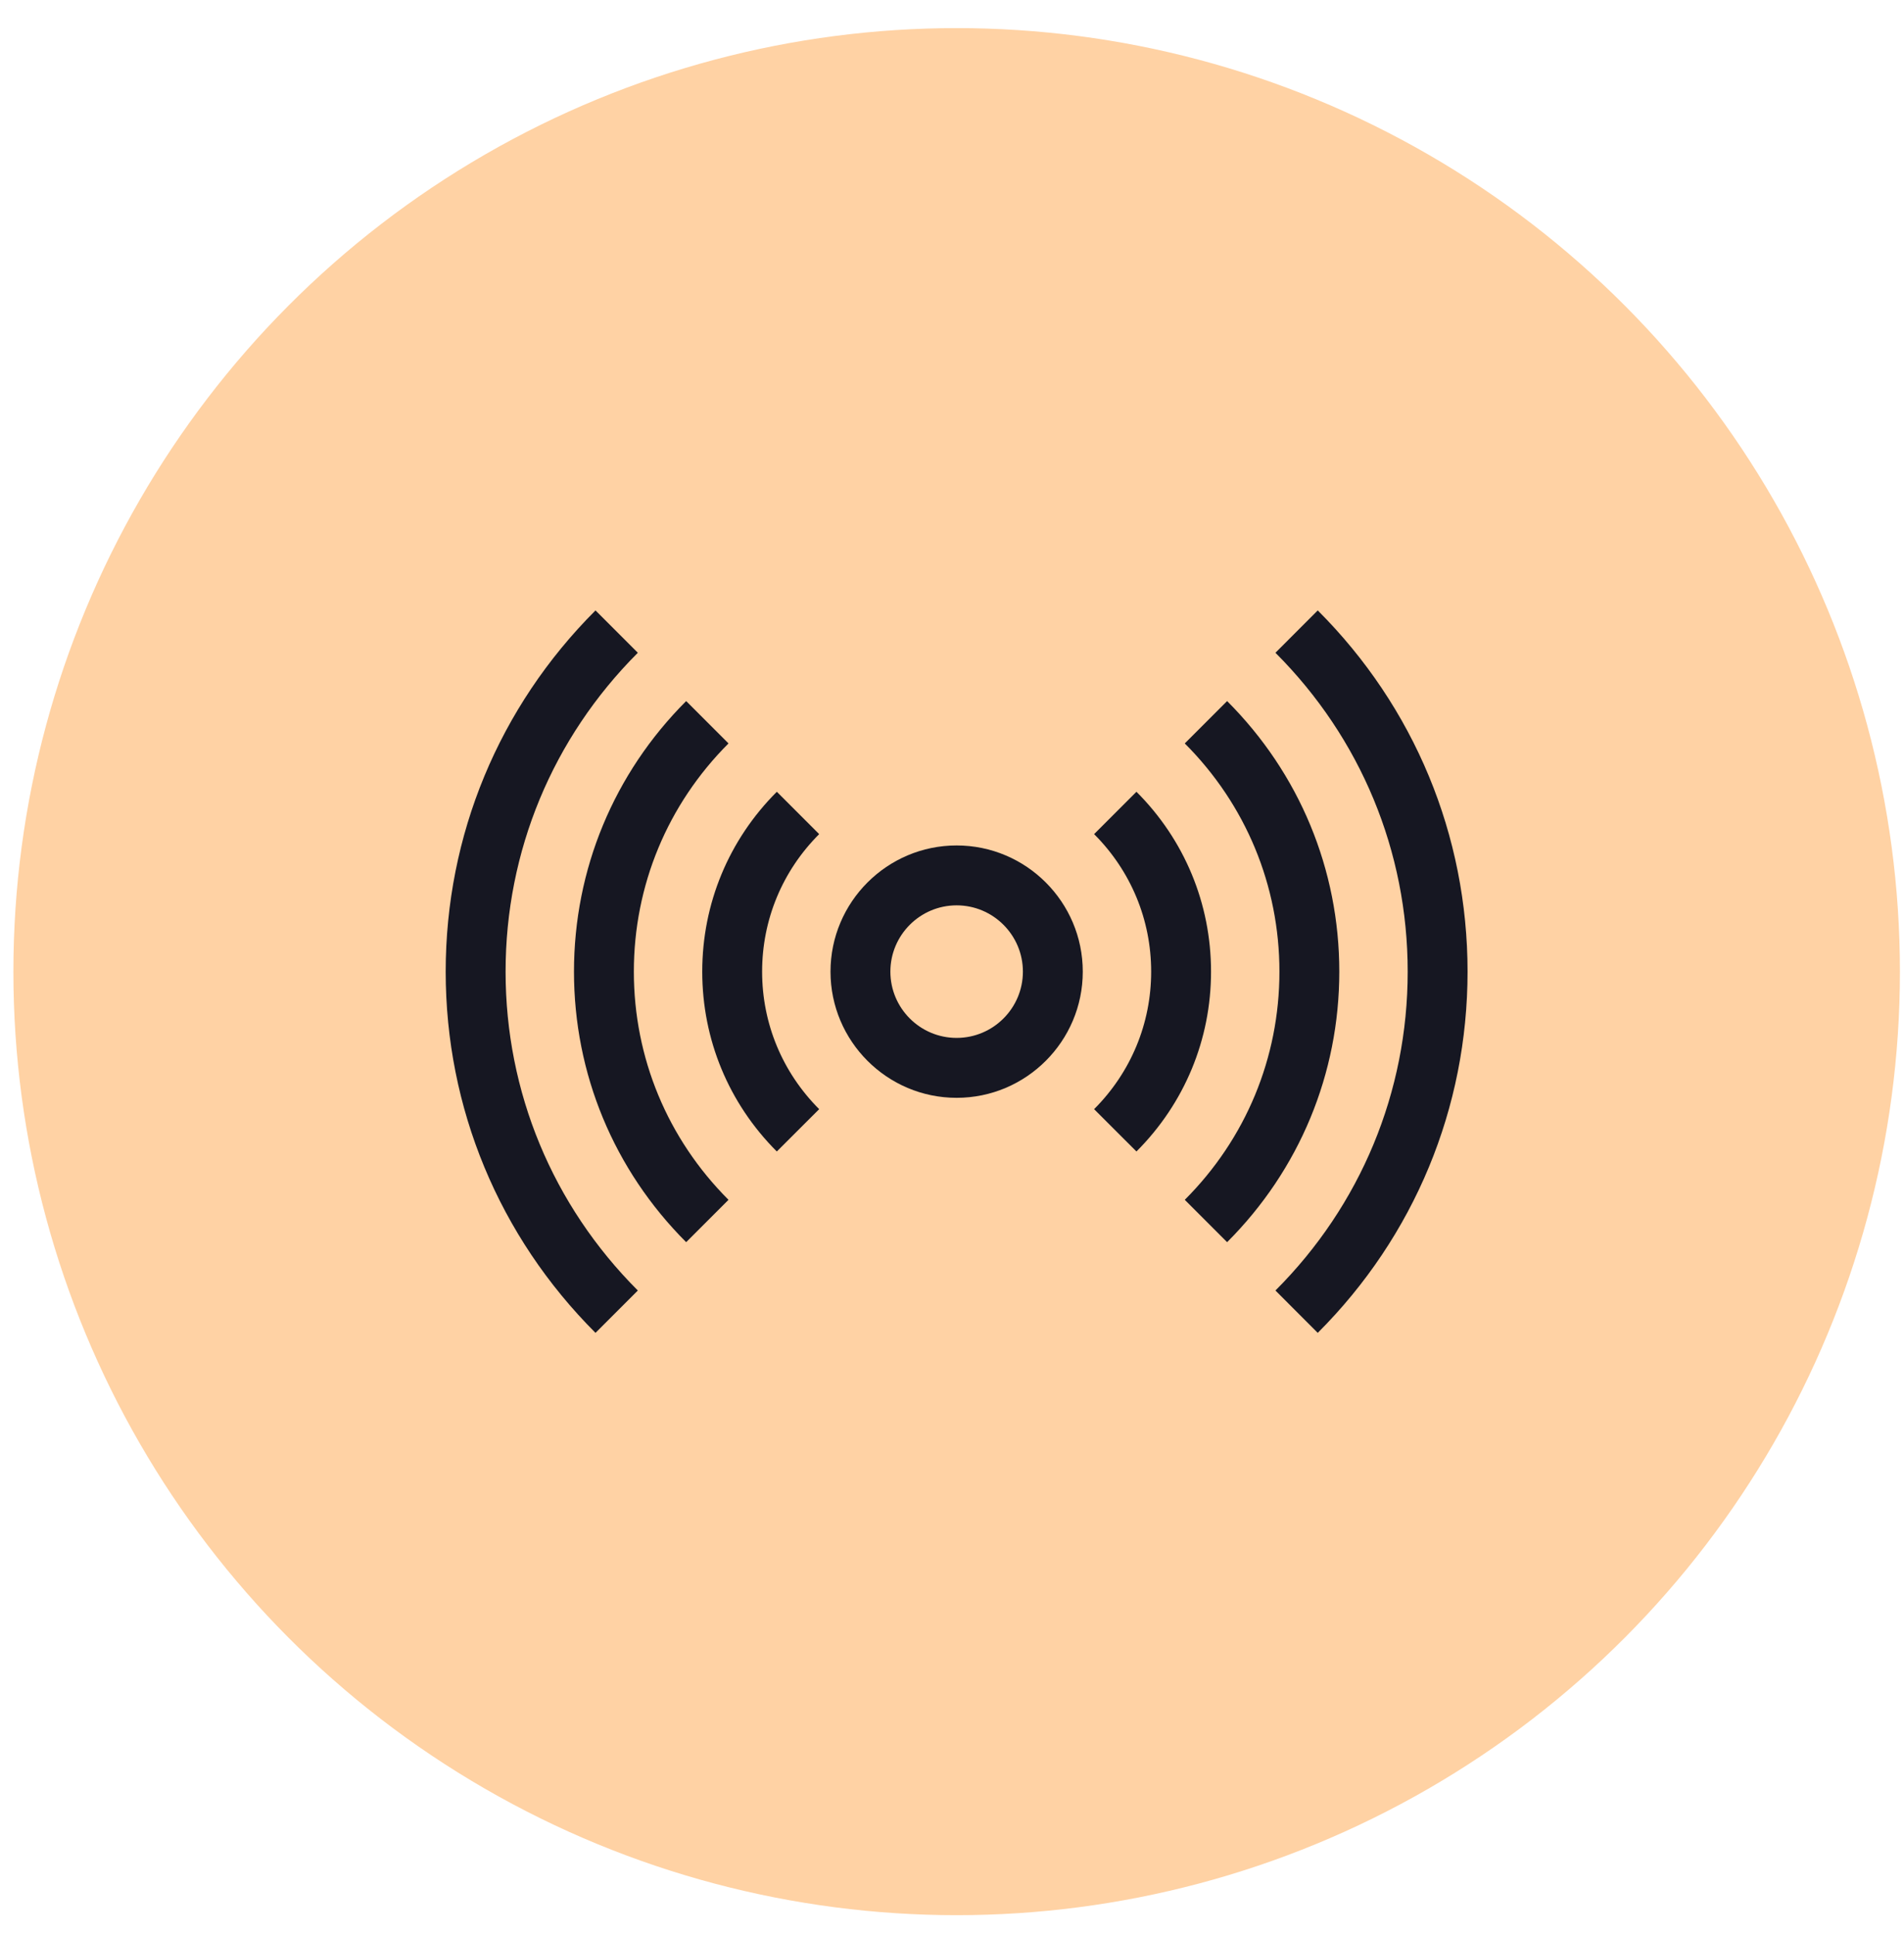
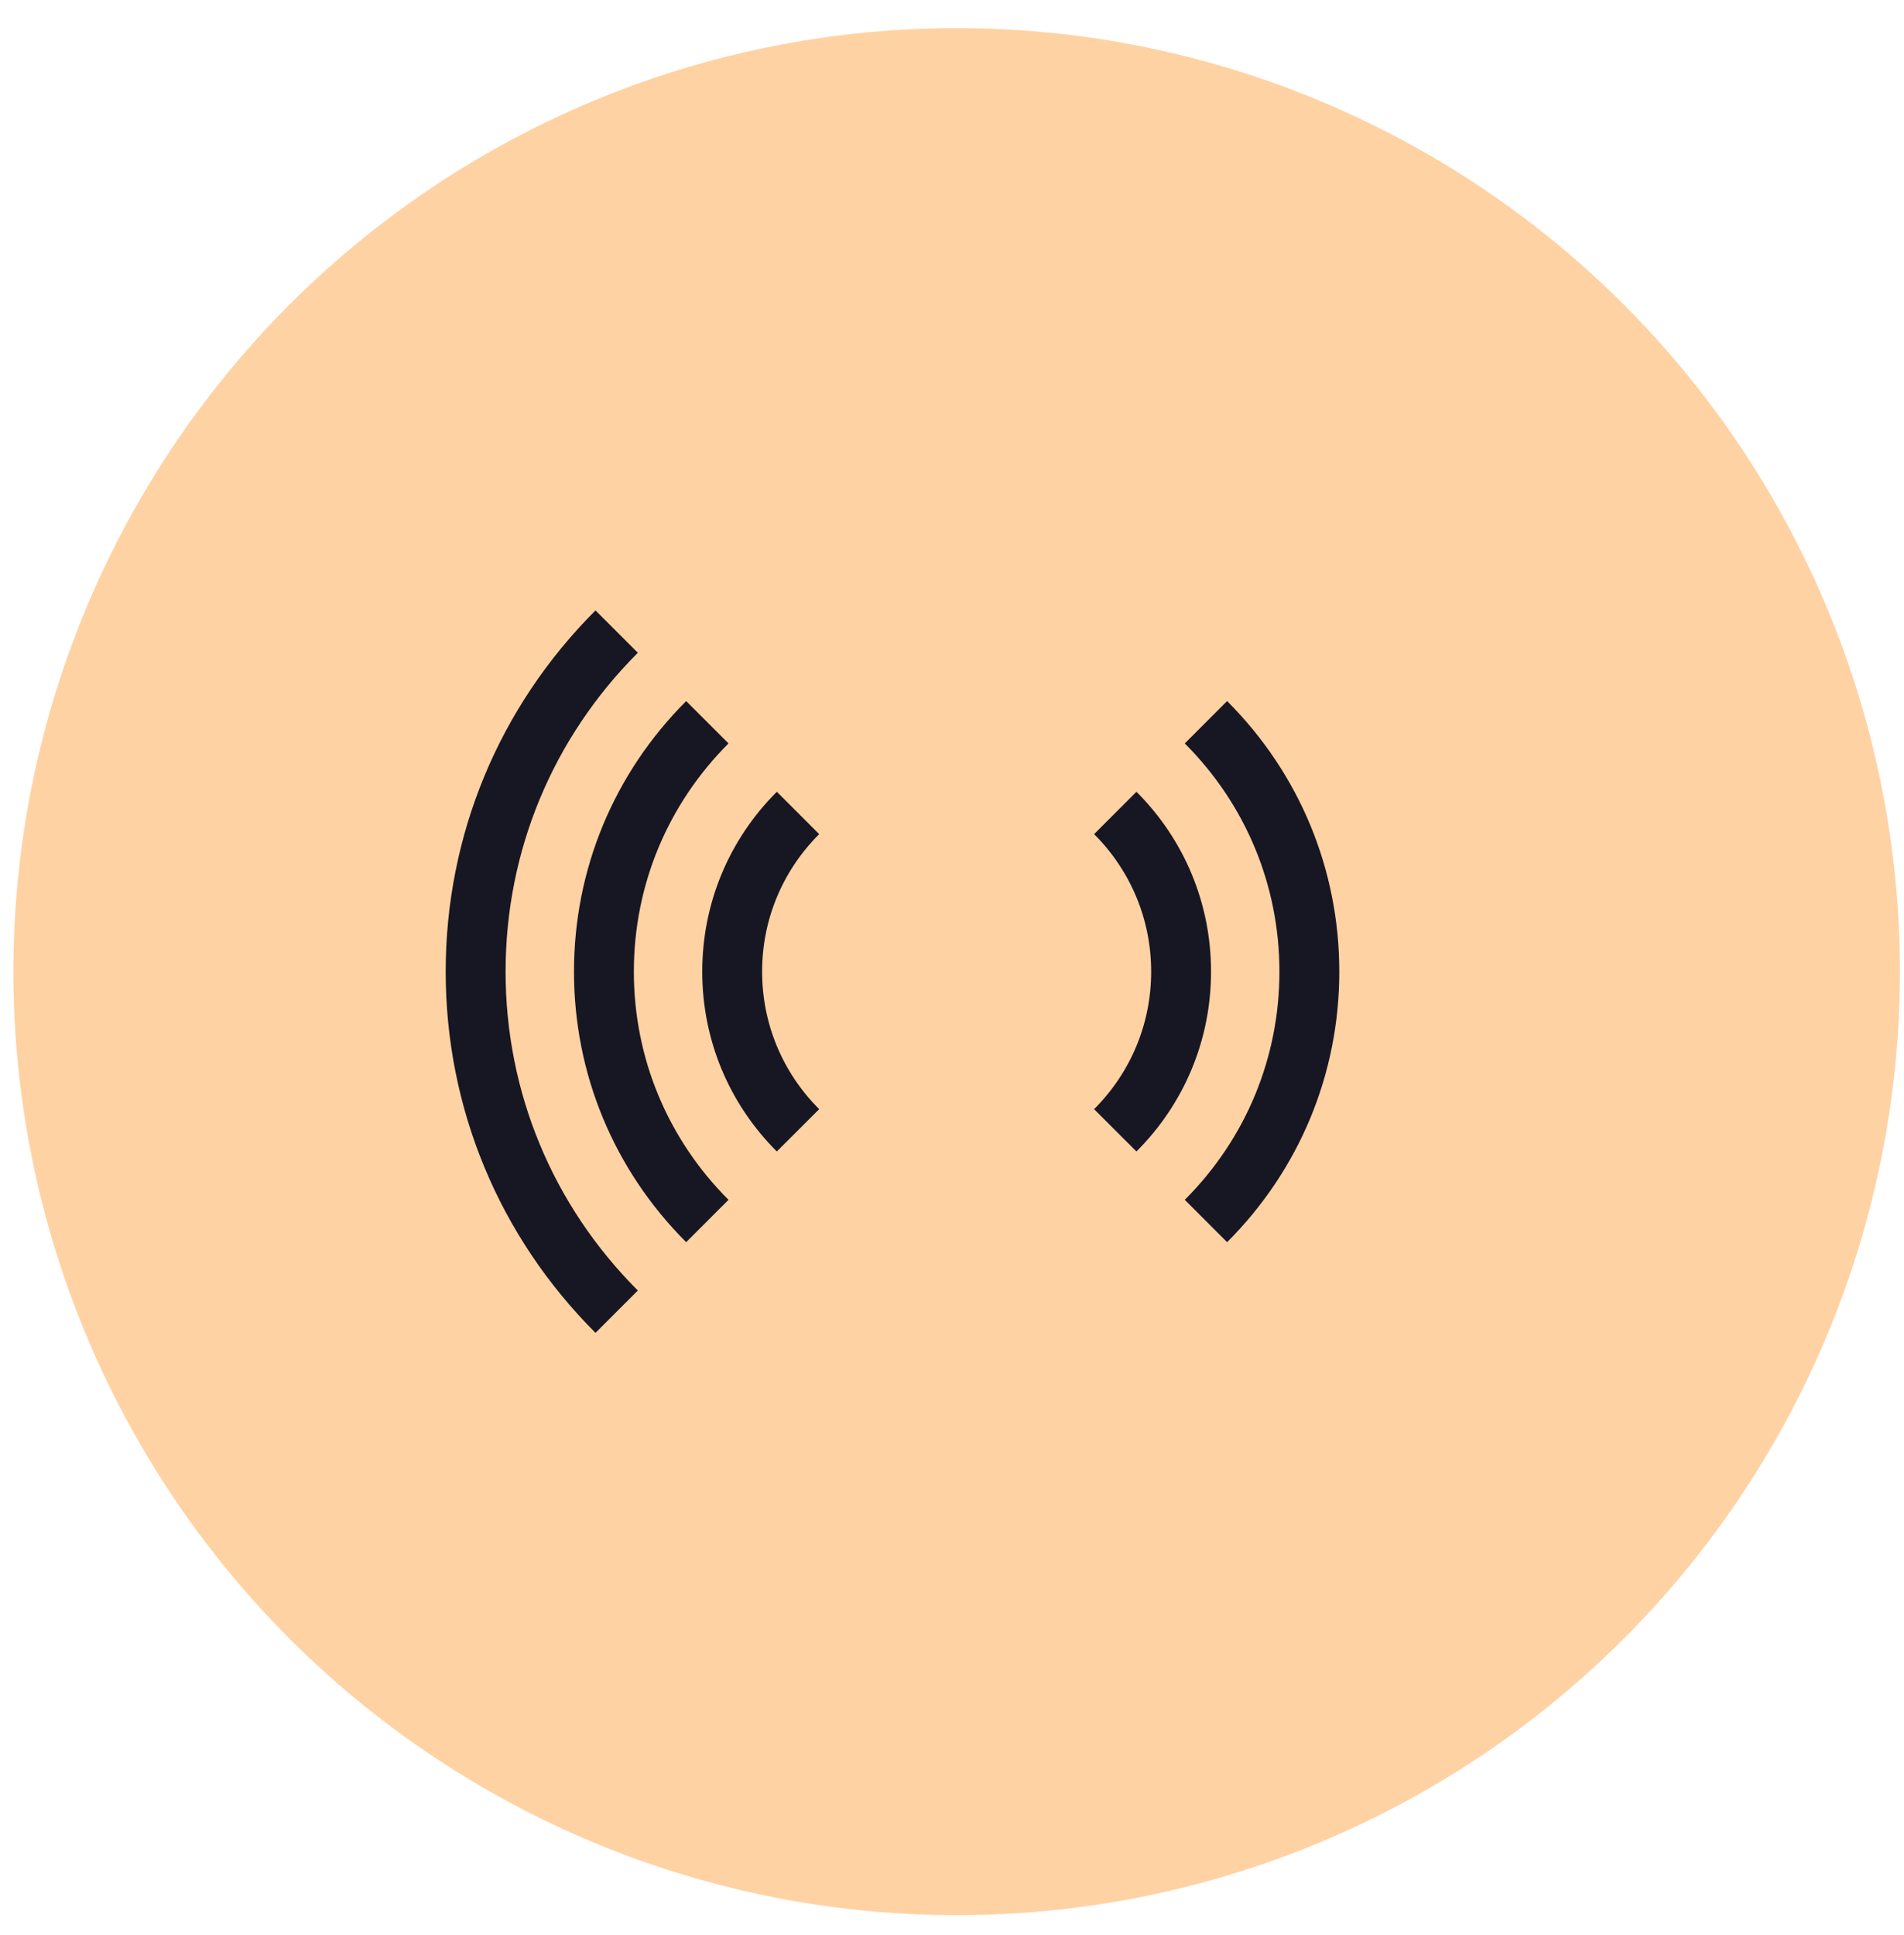
<svg xmlns="http://www.w3.org/2000/svg" width="63" height="64" viewBox="0 0 63 64" fill="none">
  <circle cx="31.654" cy="32.141" r="31.211" fill="#FFD2A4" />
  <g clip-path="url(#clip0_11_421)">
-     <path d="M31.653 27.967C29.352 27.967 27.48 29.84 27.48 32.141C27.48 34.442 29.352 36.315 31.653 36.315C33.955 36.315 35.827 34.442 35.827 32.141C35.827 29.84 33.955 27.967 31.653 27.967ZM31.653 34.333C30.444 34.333 29.461 33.35 29.461 32.141C29.461 30.932 30.444 29.948 31.653 29.948C32.862 29.948 33.846 30.932 33.846 32.141C33.846 33.35 32.862 34.333 31.653 34.333Z" fill="#161722" />
    <path d="M24.105 24.592L22.704 23.191C20.31 25.585 18.992 28.764 18.992 32.141C18.992 35.518 20.31 38.696 22.704 41.09L24.105 39.689C22.085 37.67 20.973 34.989 20.973 32.141C20.973 29.293 22.085 26.612 24.105 24.592Z" fill="#161722" />
    <path d="M21.105 21.593L19.704 20.192C16.508 23.388 14.747 27.632 14.747 32.141C14.747 36.65 16.508 40.894 19.704 44.09L21.105 42.689C18.283 39.867 16.729 36.121 16.729 32.141C16.729 28.161 18.283 24.415 21.105 21.593Z" fill="#161722" />
-     <path d="M43.602 20.192L42.202 21.593C45.024 24.415 46.578 28.161 46.578 32.141C46.578 36.121 45.024 39.867 42.202 42.689L43.602 44.09C46.799 40.894 48.559 36.65 48.559 32.141C48.559 27.632 46.799 23.388 43.602 20.192Z" fill="#161722" />
    <path d="M40.603 23.191L39.202 24.592C41.222 26.612 42.334 29.293 42.334 32.141C42.334 34.989 41.222 37.67 39.202 39.689L40.603 41.09C42.997 38.696 44.315 35.518 44.315 32.141C44.315 28.764 42.997 25.585 40.603 23.191Z" fill="#161722" />
    <path d="M37.603 26.191L36.202 27.592C37.419 28.809 38.09 30.425 38.09 32.141C38.09 33.857 37.419 35.472 36.202 36.69L37.603 38.09C39.194 36.499 40.071 34.386 40.071 32.141C40.071 29.895 39.195 27.782 37.603 26.191Z" fill="#161722" />
    <path d="M27.105 27.592L25.704 26.191C24.112 27.782 23.236 29.895 23.236 32.141C23.236 34.386 24.112 36.499 25.703 38.09L27.105 36.69C25.887 35.472 25.217 33.857 25.217 32.141C25.217 30.425 25.887 28.809 27.105 27.592Z" fill="#161722" />
  </g>
  <defs>
    <clipPath id="clip0_11_421">
      <rect width="33.812" height="33.812" fill="white" transform="translate(14.748 15.235)" />
    </clipPath>
  </defs>
</svg>